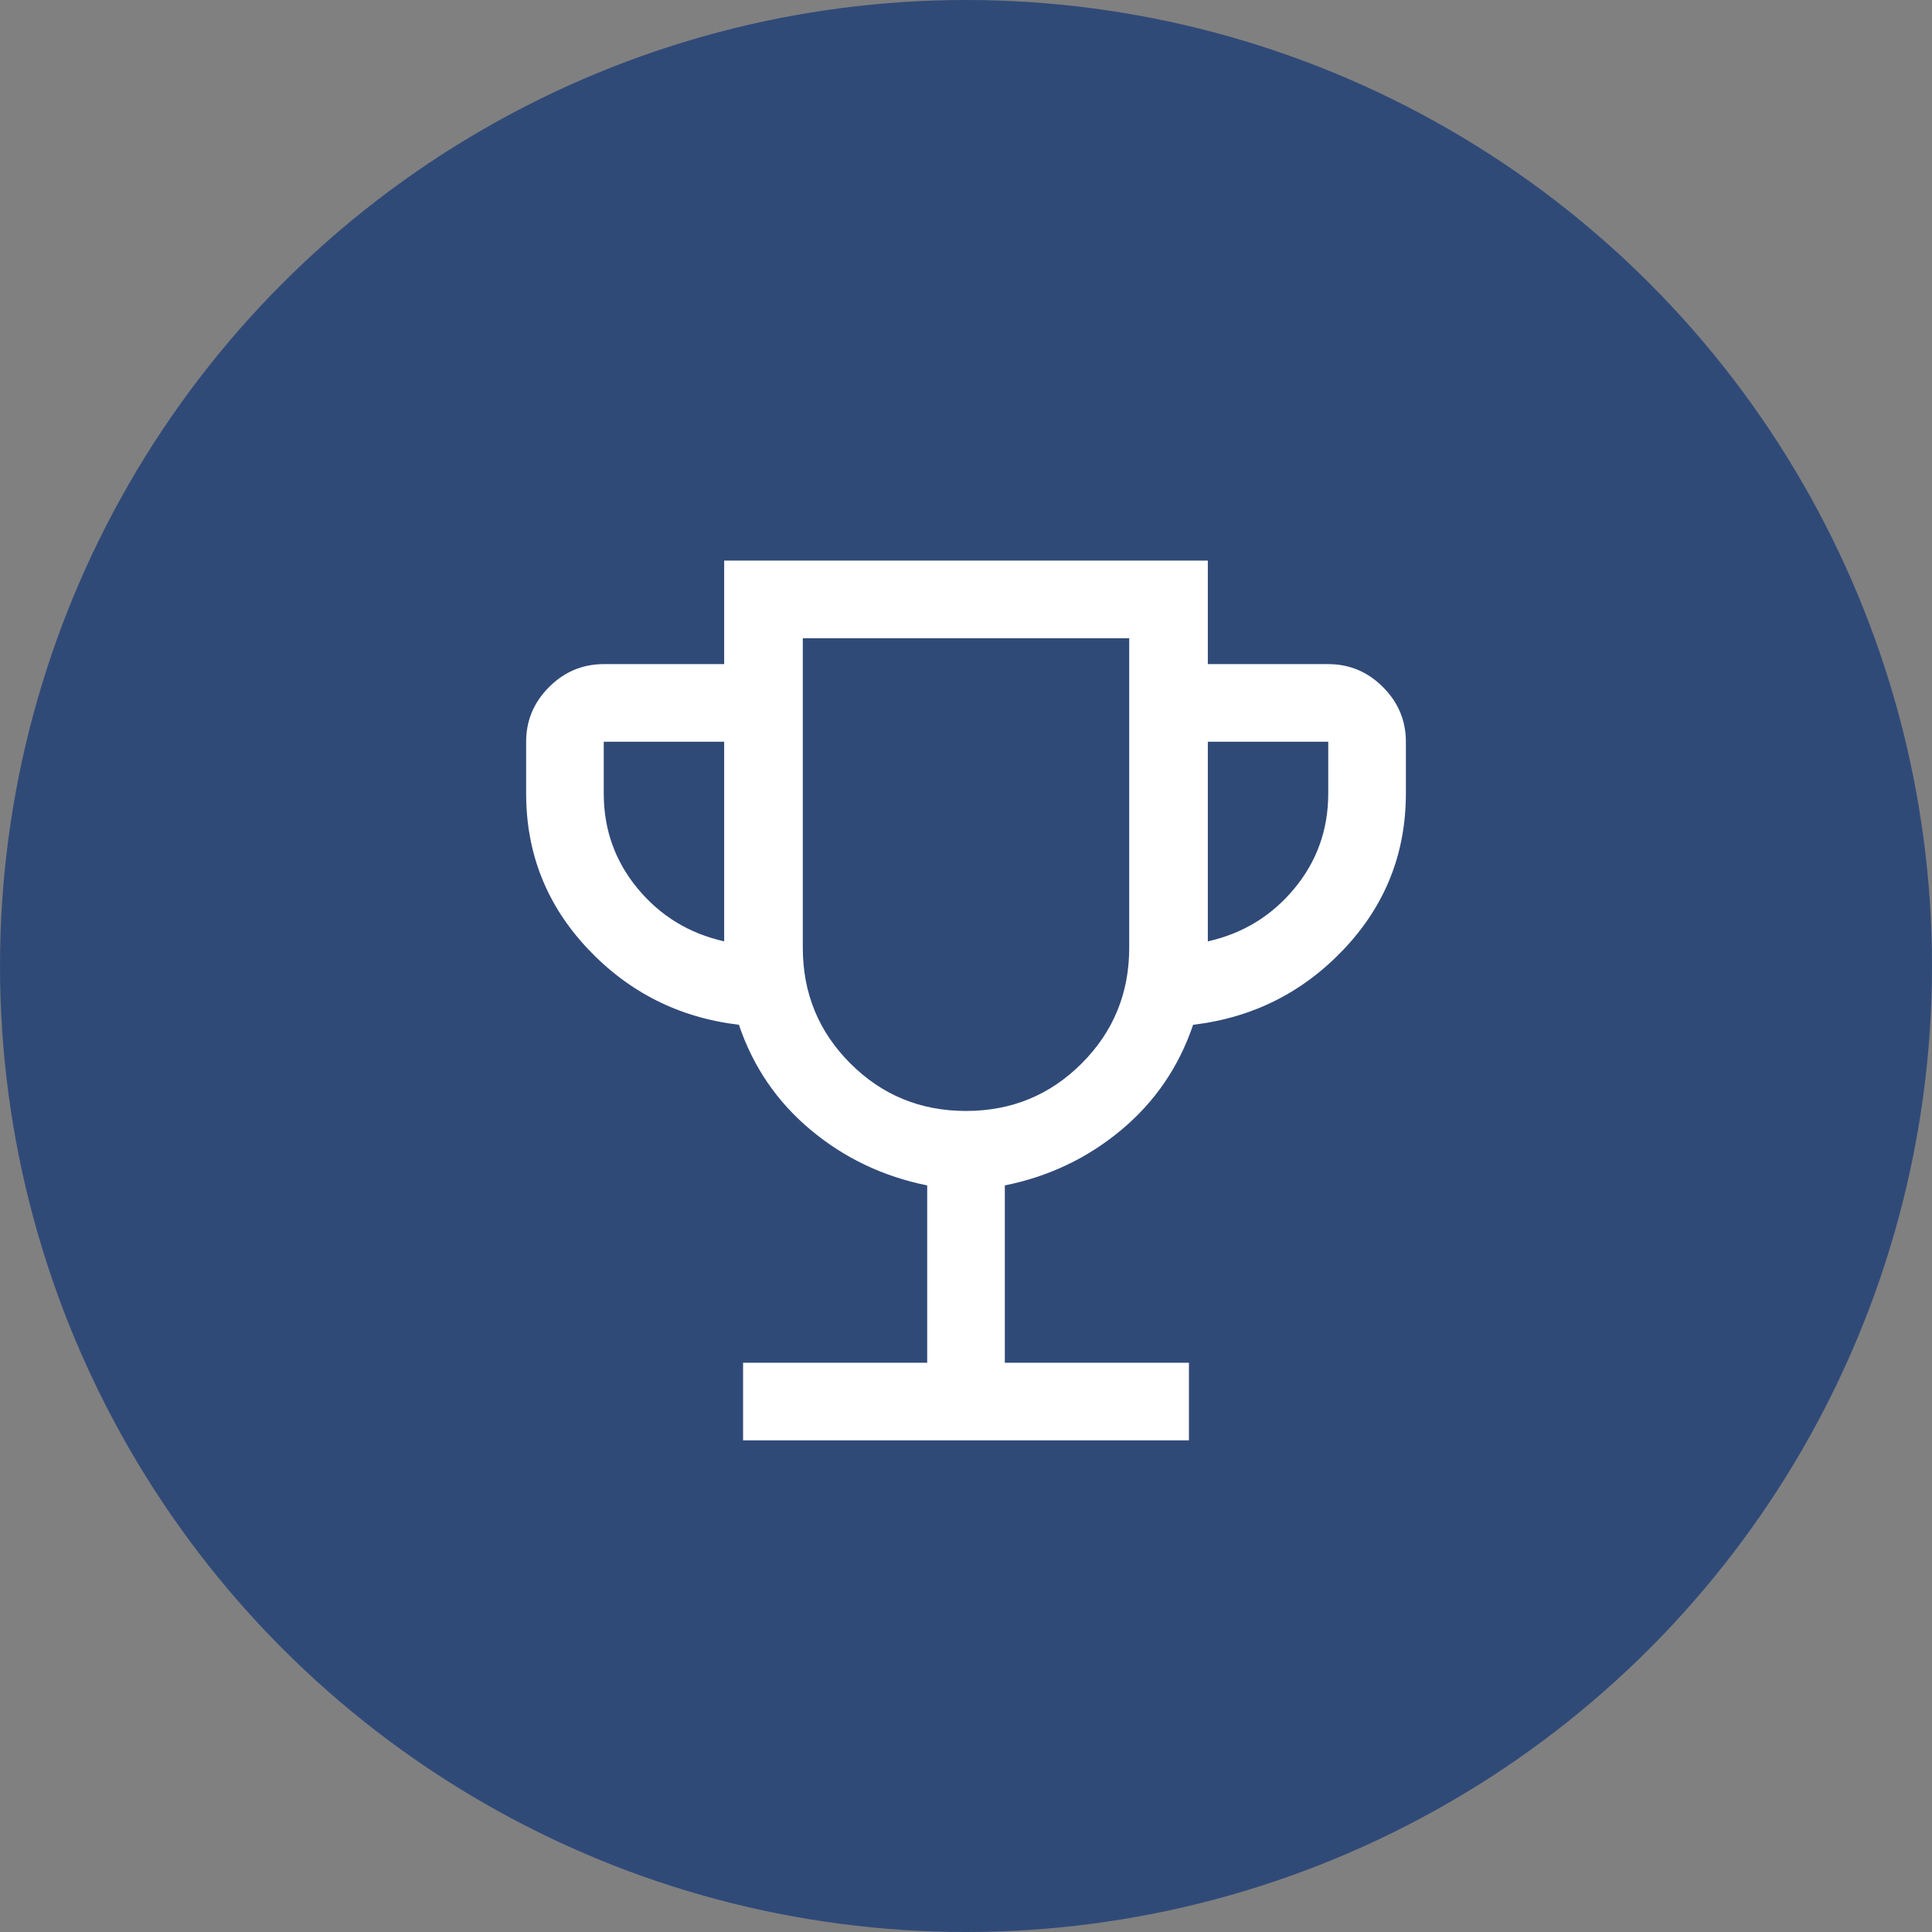
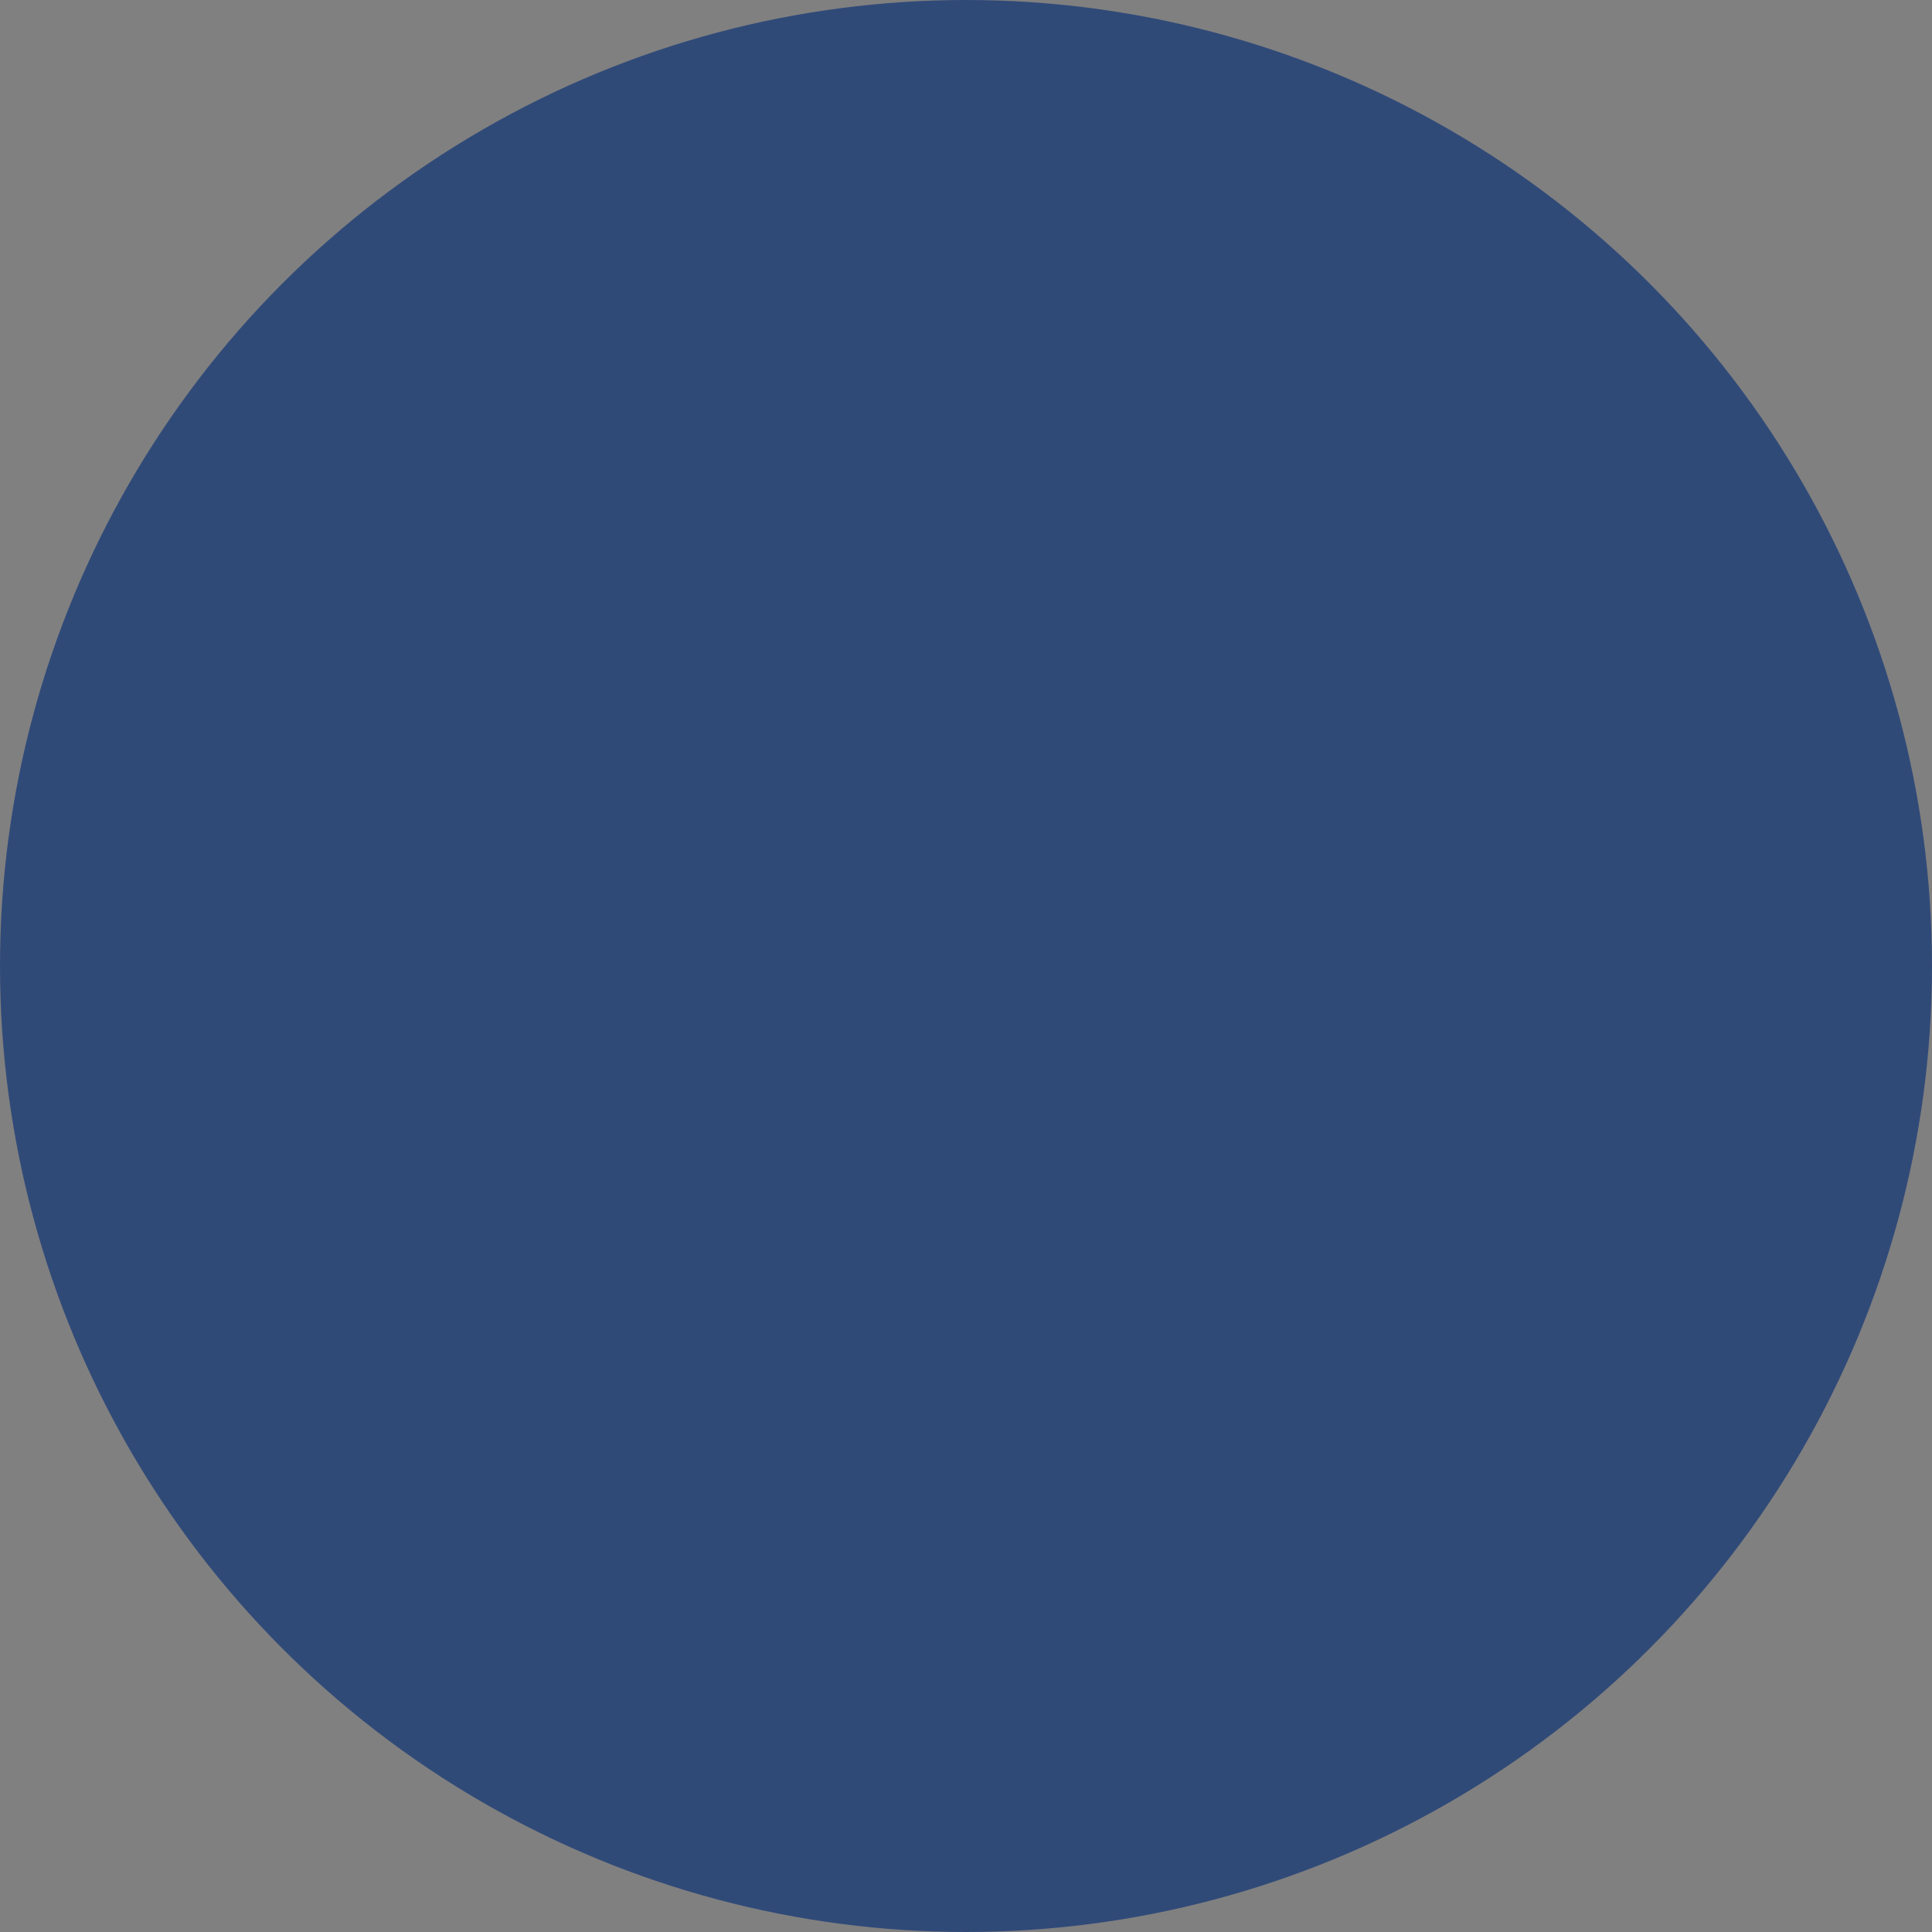
<svg xmlns="http://www.w3.org/2000/svg" width="94" height="94" viewBox="0 0 94 94" fill="none">
  <rect x="0" y="0" width="94" height="94" fill="#808080" stroke="none" />
  <circle cx="47" cy="47" r="47" fill="#304A78" />
-   <path d="M36.154 70.08V66.303H45.112V57.675C42.975 57.245 41.087 56.346 39.447 54.978C37.807 53.609 36.642 51.903 35.951 49.86C33.046 49.514 30.594 48.281 28.596 46.16C26.598 44.039 25.599 41.522 25.599 38.607V36.089C25.599 35.059 25.971 34.172 26.715 33.428C27.459 32.684 28.346 32.312 29.375 32.312H35.234V27.276H58.766V32.312H64.625C65.655 32.312 66.542 32.684 67.286 33.428C68.03 34.172 68.402 35.059 68.402 36.089V38.607C68.402 41.522 67.403 44.039 65.405 46.16C63.407 48.281 60.955 49.514 58.05 49.86C57.359 51.903 56.194 53.609 54.554 54.978C52.914 56.346 51.026 57.245 48.889 57.675V66.303H57.847V70.08H36.154ZM35.234 45.802V36.089H29.375V38.607C29.375 40.363 29.926 41.905 31.026 43.233C32.127 44.562 33.53 45.418 35.234 45.802ZM47 54.053C49.212 54.053 51.088 53.282 52.629 51.74C54.17 50.199 54.941 48.323 54.941 46.112V31.053H39.06V46.112C39.06 48.323 39.83 50.199 41.372 51.74C42.913 53.282 44.789 54.053 47 54.053ZM58.766 45.802C60.471 45.418 61.874 44.562 62.974 43.233C64.075 41.905 64.625 40.363 64.625 38.607V36.089H58.766V45.802Z" fill="white" />
</svg>